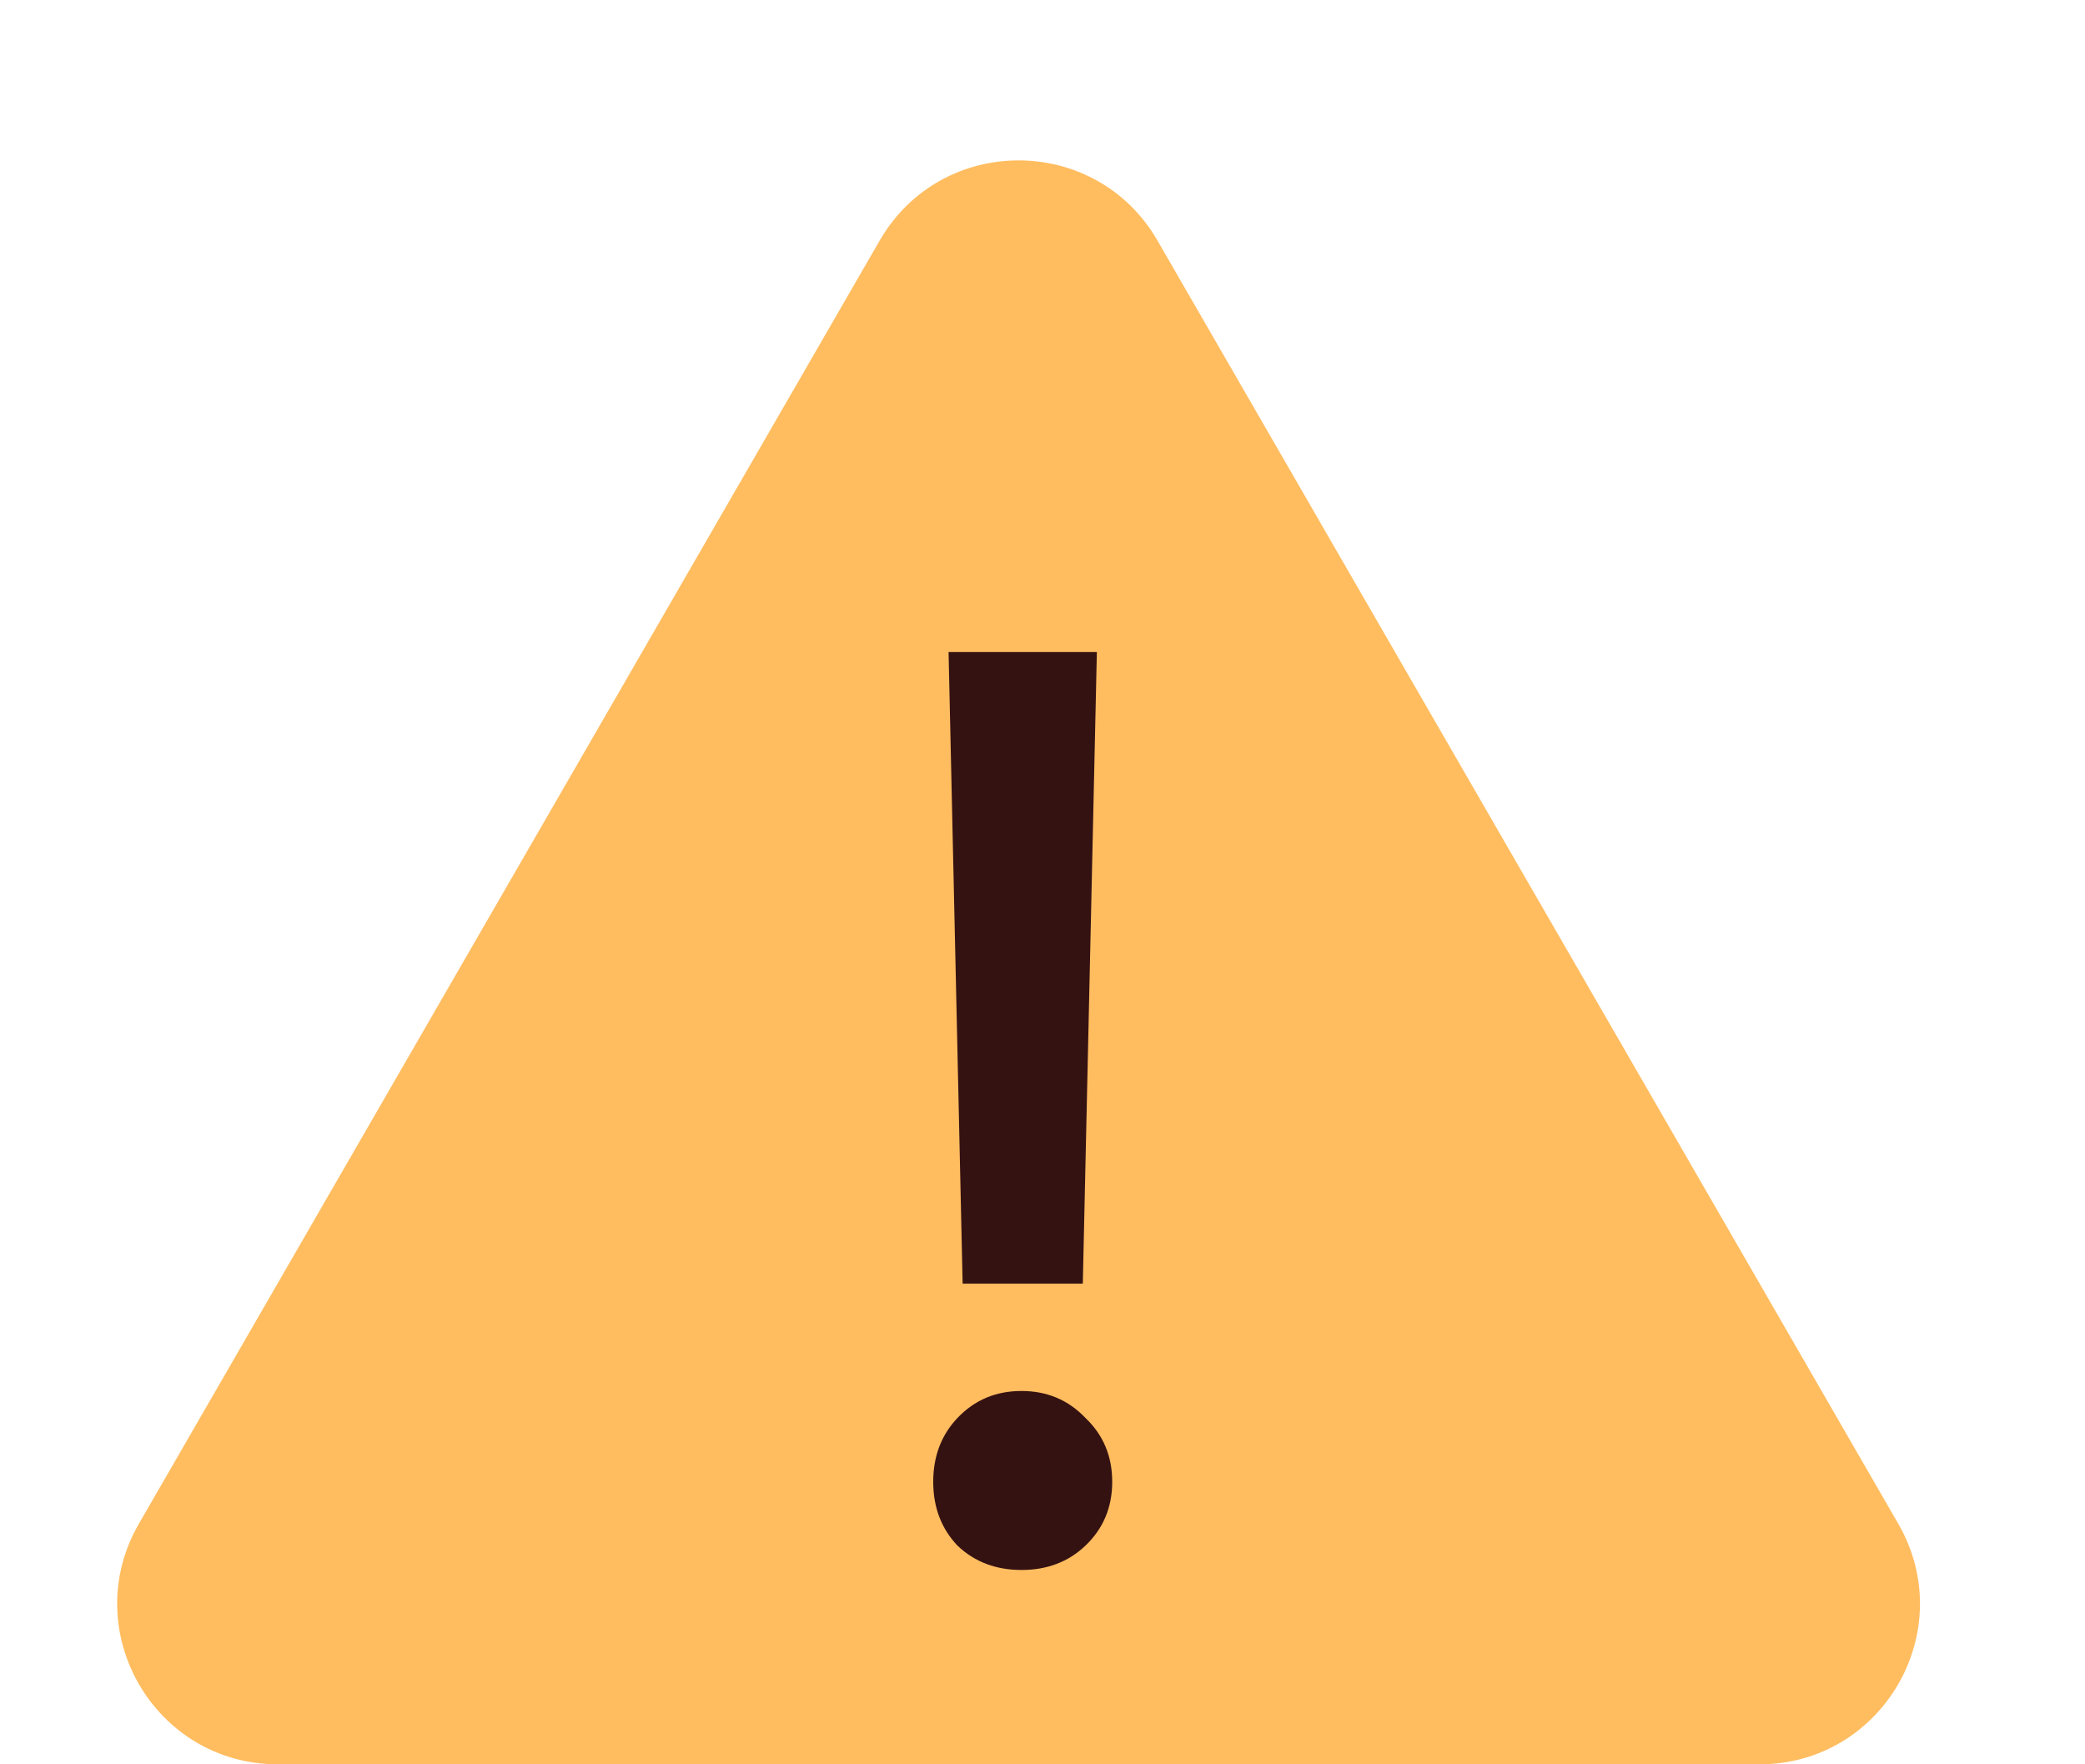
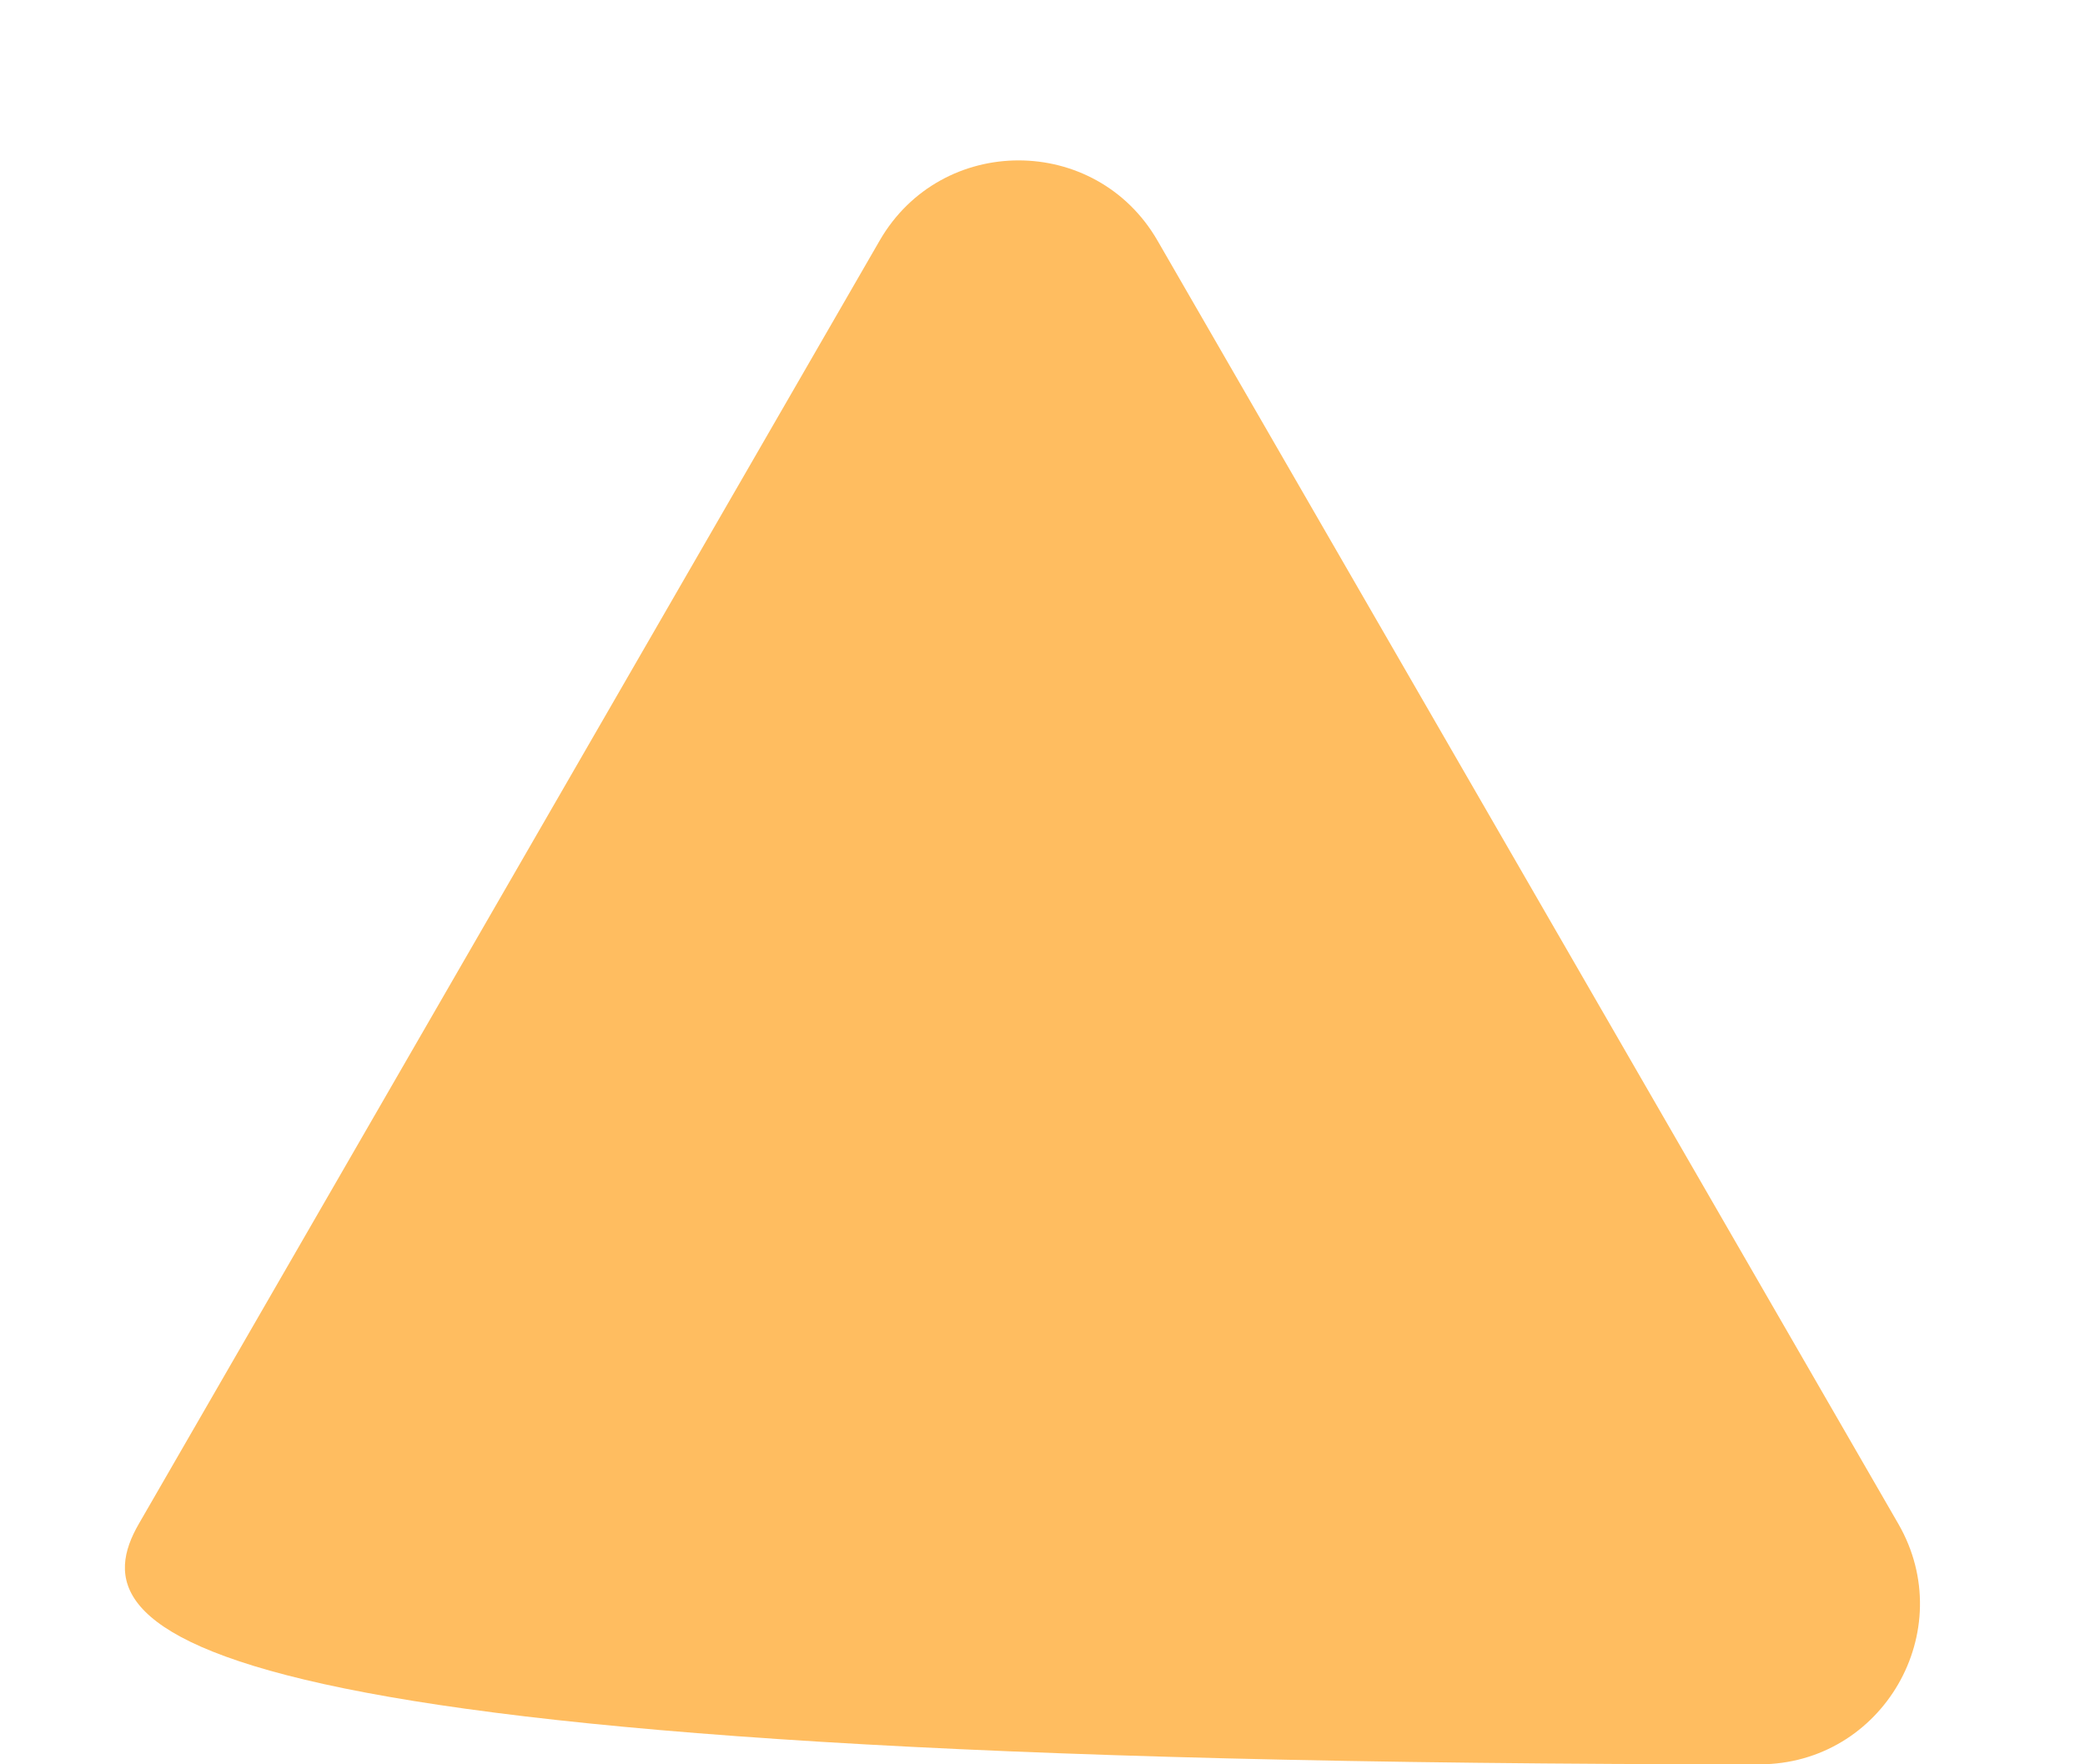
<svg xmlns="http://www.w3.org/2000/svg" width="39" height="33" viewBox="0 0 39 33" fill="none">
-   <path d="M16.454 4.5C17.609 2.5 20.496 2.5 21.651 4.5L35.507 28.5C36.662 30.5 35.218 33 32.909 33H5.196C2.887 33 1.443 30.5 2.598 28.5L16.454 4.5Z" fill="#FFBD60" />
-   <path d="M18.006 24.009L17.743 12.196H20.517L20.254 24.009H18.006ZM19.107 29.365C18.628 29.365 18.23 29.214 17.911 28.911C17.608 28.592 17.456 28.194 17.456 27.715C17.456 27.237 17.608 26.838 17.911 26.52C18.23 26.185 18.628 26.017 19.107 26.017C19.585 26.017 19.983 26.185 20.302 26.52C20.637 26.838 20.804 27.237 20.804 27.715C20.804 28.194 20.637 28.592 20.302 28.911C19.983 29.214 19.585 29.365 19.107 29.365Z" fill="#351212" />
+   <path d="M16.454 4.5C17.609 2.5 20.496 2.5 21.651 4.5L35.507 28.5C36.662 30.5 35.218 33 32.909 33C2.887 33 1.443 30.5 2.598 28.5L16.454 4.5Z" fill="#FFBD60" />
</svg>